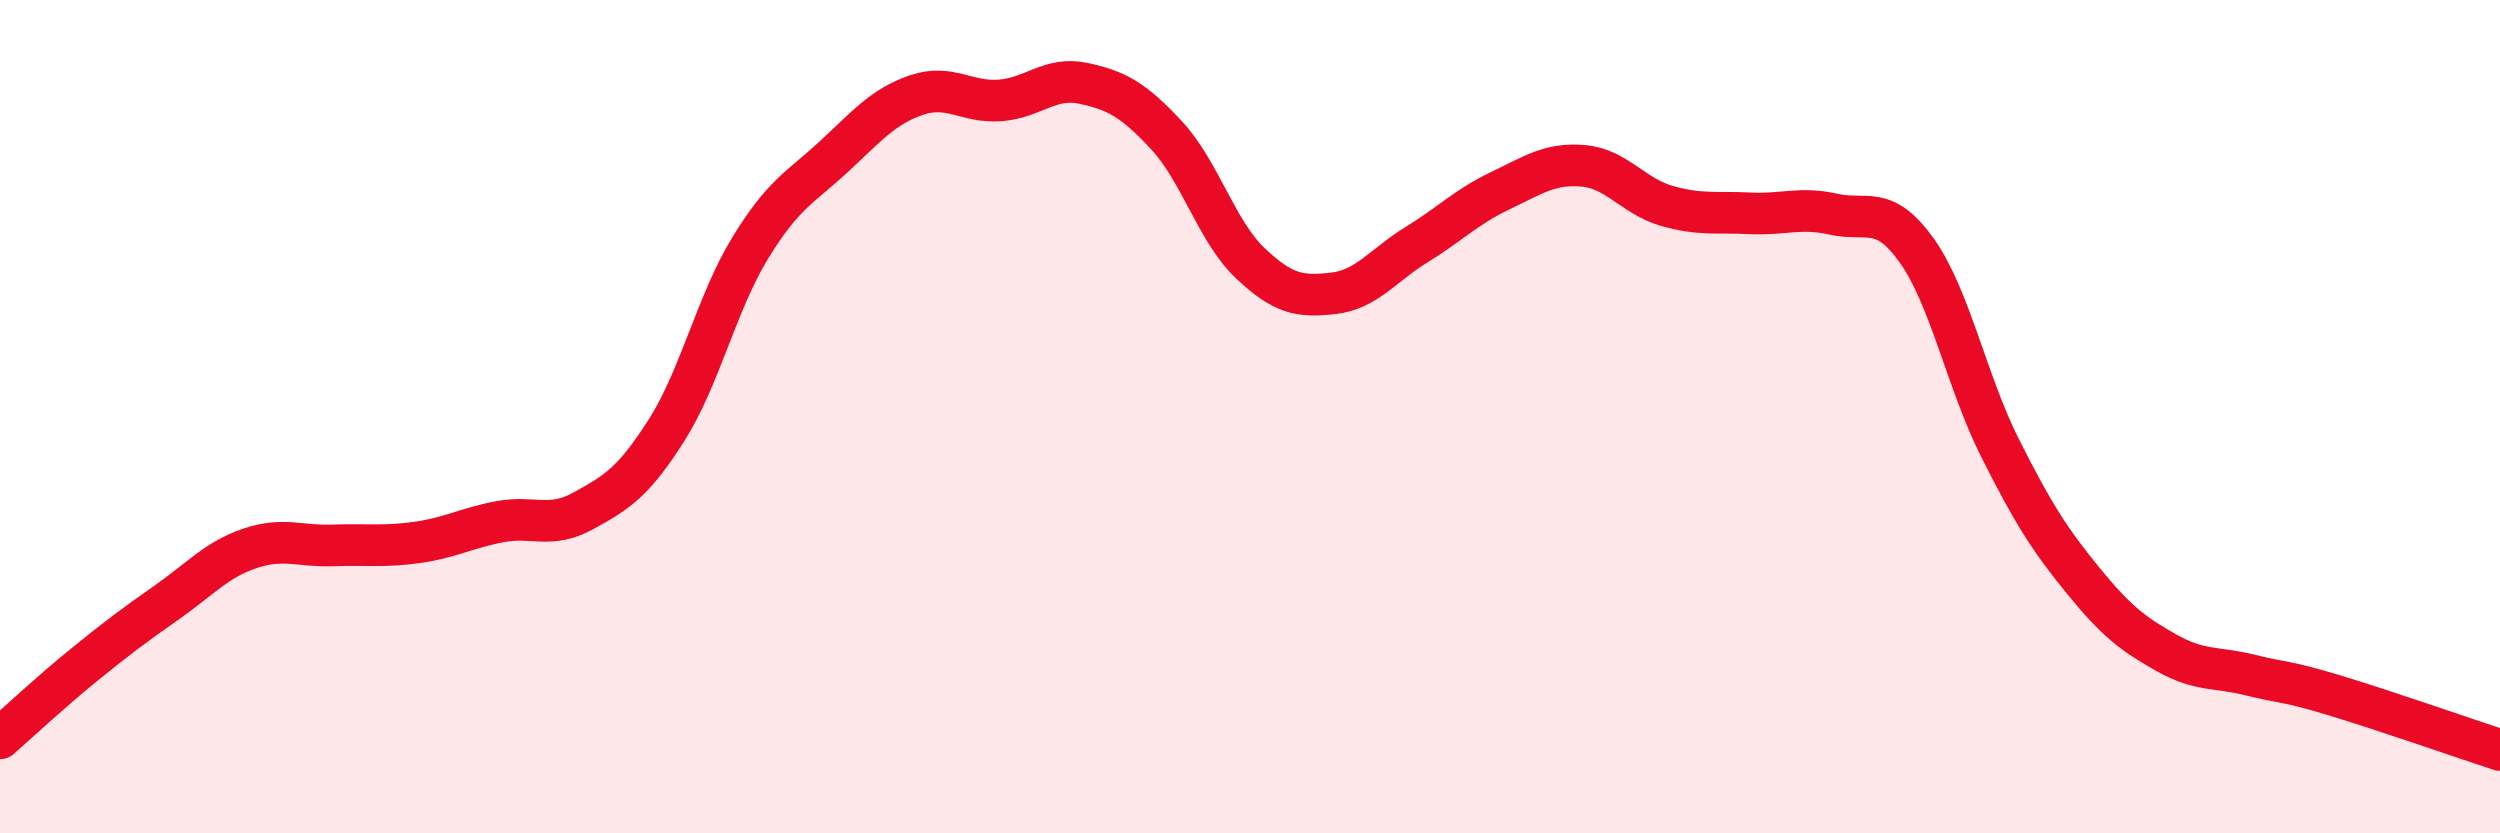
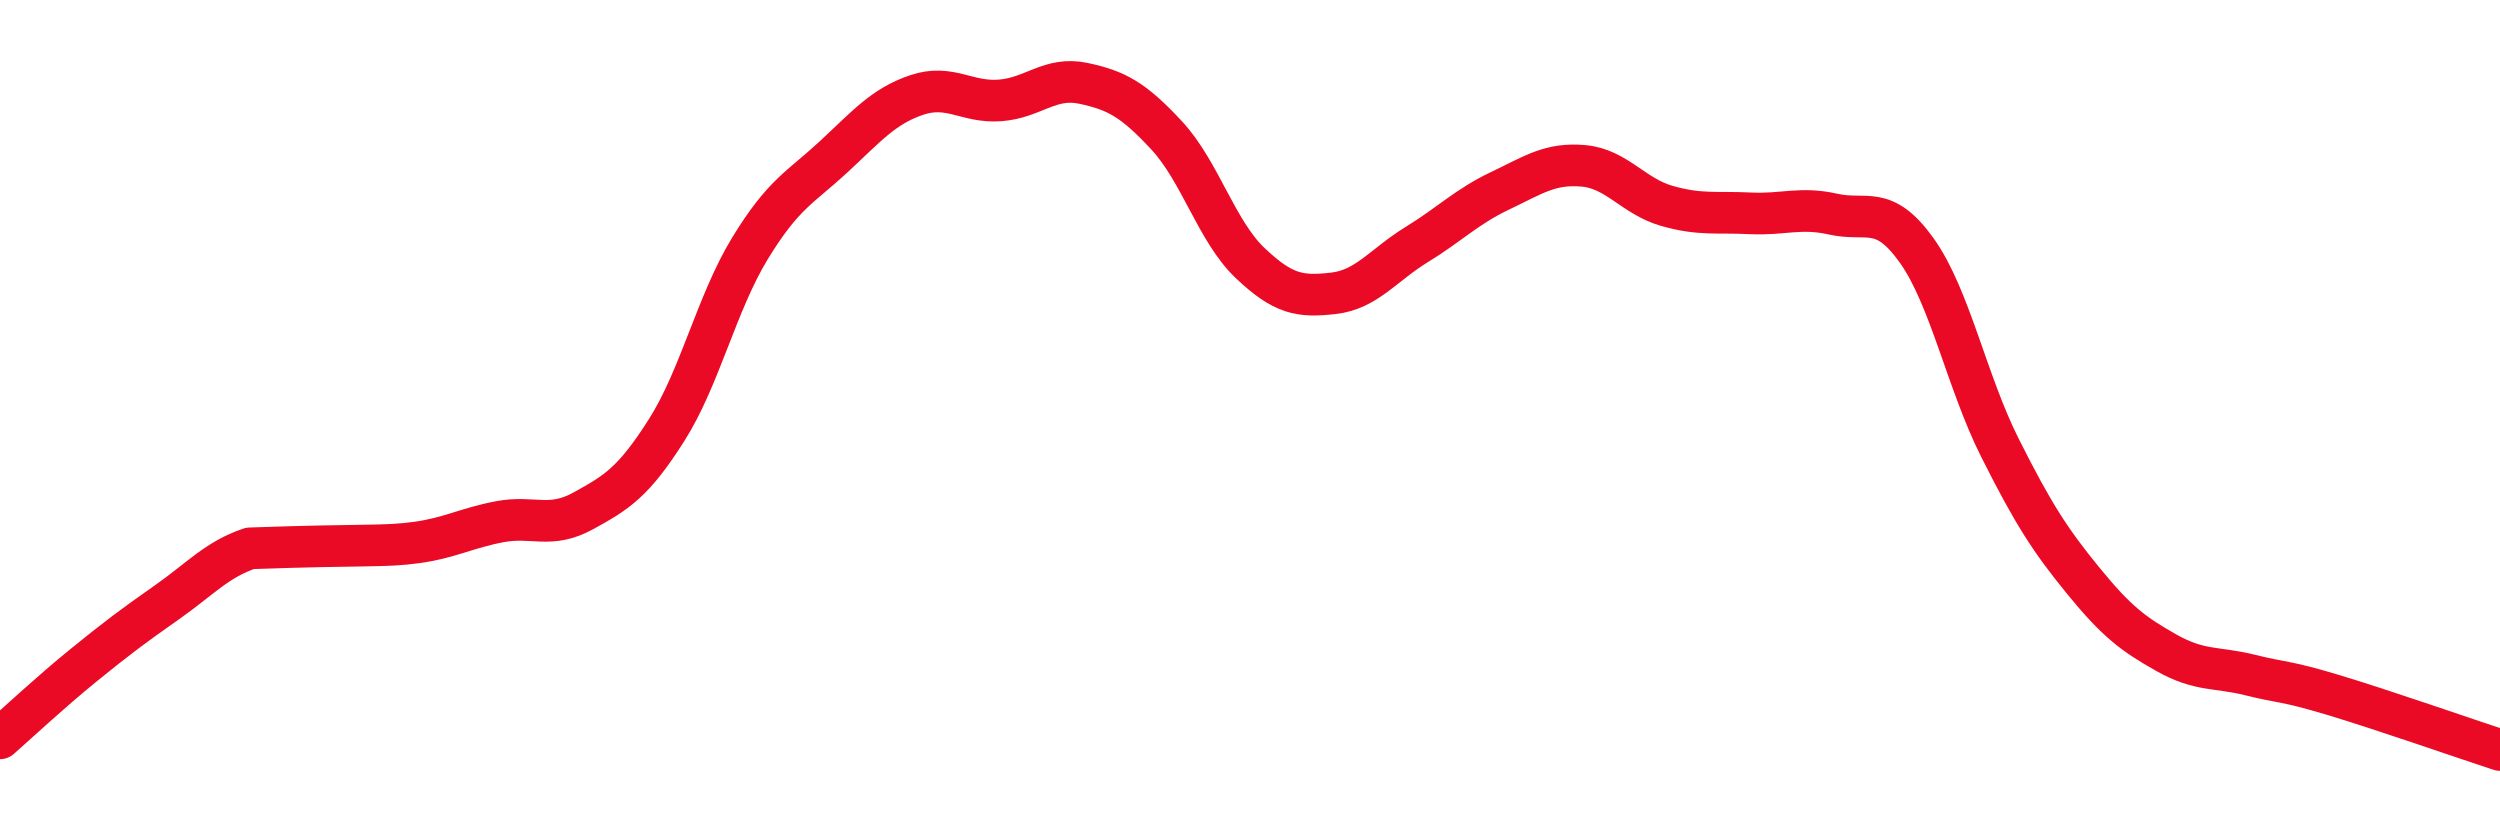
<svg xmlns="http://www.w3.org/2000/svg" width="60" height="20" viewBox="0 0 60 20">
-   <path d="M 0,17.72 C 0.4,17.37 1.2,16.62 2,15.97 C 2.8,15.32 3.2,15.02 4,14.46 C 4.8,13.9 5.2,13.43 6,13.16 C 6.8,12.89 7.2,13.12 8,13.09 C 8.8,13.06 9.2,13.13 10,13.02 C 10.8,12.91 11.2,12.67 12,12.52 C 12.8,12.37 13.2,12.7 14,12.26 C 14.8,11.82 15.2,11.58 16,10.32 C 16.8,9.06 17.2,7.27 18,5.96 C 18.8,4.65 19.2,4.51 20,3.77 C 20.8,3.03 21.2,2.55 22,2.28 C 22.8,2.01 23.2,2.47 24,2.41 C 24.8,2.35 25.2,1.83 26,2 C 26.8,2.17 27.2,2.39 28,3.25 C 28.8,4.11 29.2,5.55 30,6.31 C 30.8,7.07 31.2,7.13 32,7.04 C 32.8,6.95 33.2,6.36 34,5.87 C 34.8,5.38 35.2,4.96 36,4.58 C 36.8,4.2 37.2,3.91 38,3.98 C 38.8,4.05 39.2,4.71 40,4.94 C 40.8,5.17 41.2,5.08 42,5.12 C 42.8,5.16 43.2,4.96 44,5.14 C 44.8,5.32 45.2,4.89 46,6.01 C 46.8,7.13 47.2,9.16 48,10.75 C 48.8,12.34 49.2,12.96 50,13.94 C 50.8,14.92 51.2,15.22 52,15.67 C 52.8,16.12 53.2,16 54,16.2 C 54.8,16.4 54.8,16.32 56,16.68 C 57.2,17.04 59.2,17.74 60,18L60 20L0 20Z" fill="#EB0A25" opacity="0.1" stroke-linecap="round" stroke-linejoin="round" />
-   <path d="M 0,17.72 C 0.4,17.37 1.2,16.62 2,15.97 C 2.8,15.32 3.2,15.02 4,14.46 C 4.8,13.9 5.2,13.43 6,13.16 C 6.8,12.89 7.2,13.12 8,13.09 C 8.8,13.06 9.2,13.13 10,13.02 C 10.8,12.91 11.2,12.67 12,12.52 C 12.8,12.37 13.2,12.7 14,12.26 C 14.8,11.82 15.2,11.58 16,10.32 C 16.8,9.06 17.2,7.27 18,5.96 C 18.8,4.65 19.2,4.51 20,3.77 C 20.8,3.03 21.2,2.55 22,2.28 C 22.8,2.01 23.2,2.47 24,2.41 C 24.8,2.35 25.2,1.83 26,2 C 26.8,2.17 27.2,2.39 28,3.25 C 28.8,4.11 29.2,5.55 30,6.31 C 30.8,7.07 31.2,7.13 32,7.04 C 32.8,6.95 33.2,6.36 34,5.87 C 34.8,5.38 35.2,4.96 36,4.58 C 36.8,4.2 37.2,3.91 38,3.98 C 38.8,4.05 39.2,4.71 40,4.94 C 40.8,5.17 41.2,5.08 42,5.12 C 42.8,5.16 43.2,4.96 44,5.14 C 44.8,5.32 45.2,4.89 46,6.01 C 46.8,7.13 47.2,9.16 48,10.75 C 48.8,12.34 49.2,12.96 50,13.94 C 50.8,14.92 51.2,15.22 52,15.67 C 52.8,16.12 53.2,16 54,16.2 C 54.8,16.4 54.8,16.32 56,16.68 C 57.2,17.04 59.2,17.74 60,18" stroke="#EB0A25" stroke-width="1" fill="none" stroke-linecap="round" stroke-linejoin="round" />
+   <path d="M 0,17.72 C 0.4,17.37 1.2,16.62 2,15.97 C 2.8,15.32 3.2,15.02 4,14.46 C 4.8,13.9 5.2,13.43 6,13.16 C 8.8,13.06 9.2,13.13 10,13.02 C 10.8,12.91 11.2,12.67 12,12.52 C 12.8,12.37 13.2,12.7 14,12.26 C 14.8,11.82 15.2,11.58 16,10.32 C 16.8,9.06 17.2,7.27 18,5.96 C 18.8,4.65 19.2,4.51 20,3.77 C 20.8,3.03 21.2,2.55 22,2.28 C 22.8,2.01 23.2,2.47 24,2.41 C 24.8,2.35 25.2,1.83 26,2 C 26.8,2.17 27.2,2.39 28,3.25 C 28.8,4.11 29.2,5.55 30,6.31 C 30.8,7.07 31.2,7.13 32,7.04 C 32.8,6.95 33.2,6.36 34,5.87 C 34.8,5.38 35.2,4.96 36,4.58 C 36.8,4.2 37.2,3.91 38,3.98 C 38.8,4.05 39.2,4.71 40,4.94 C 40.8,5.17 41.2,5.08 42,5.12 C 42.8,5.16 43.2,4.96 44,5.14 C 44.8,5.32 45.2,4.89 46,6.01 C 46.8,7.13 47.2,9.16 48,10.75 C 48.8,12.34 49.2,12.96 50,13.94 C 50.8,14.92 51.2,15.22 52,15.67 C 52.8,16.12 53.2,16 54,16.2 C 54.8,16.4 54.8,16.32 56,16.68 C 57.2,17.04 59.2,17.74 60,18" stroke="#EB0A25" stroke-width="1" fill="none" stroke-linecap="round" stroke-linejoin="round" />
</svg>